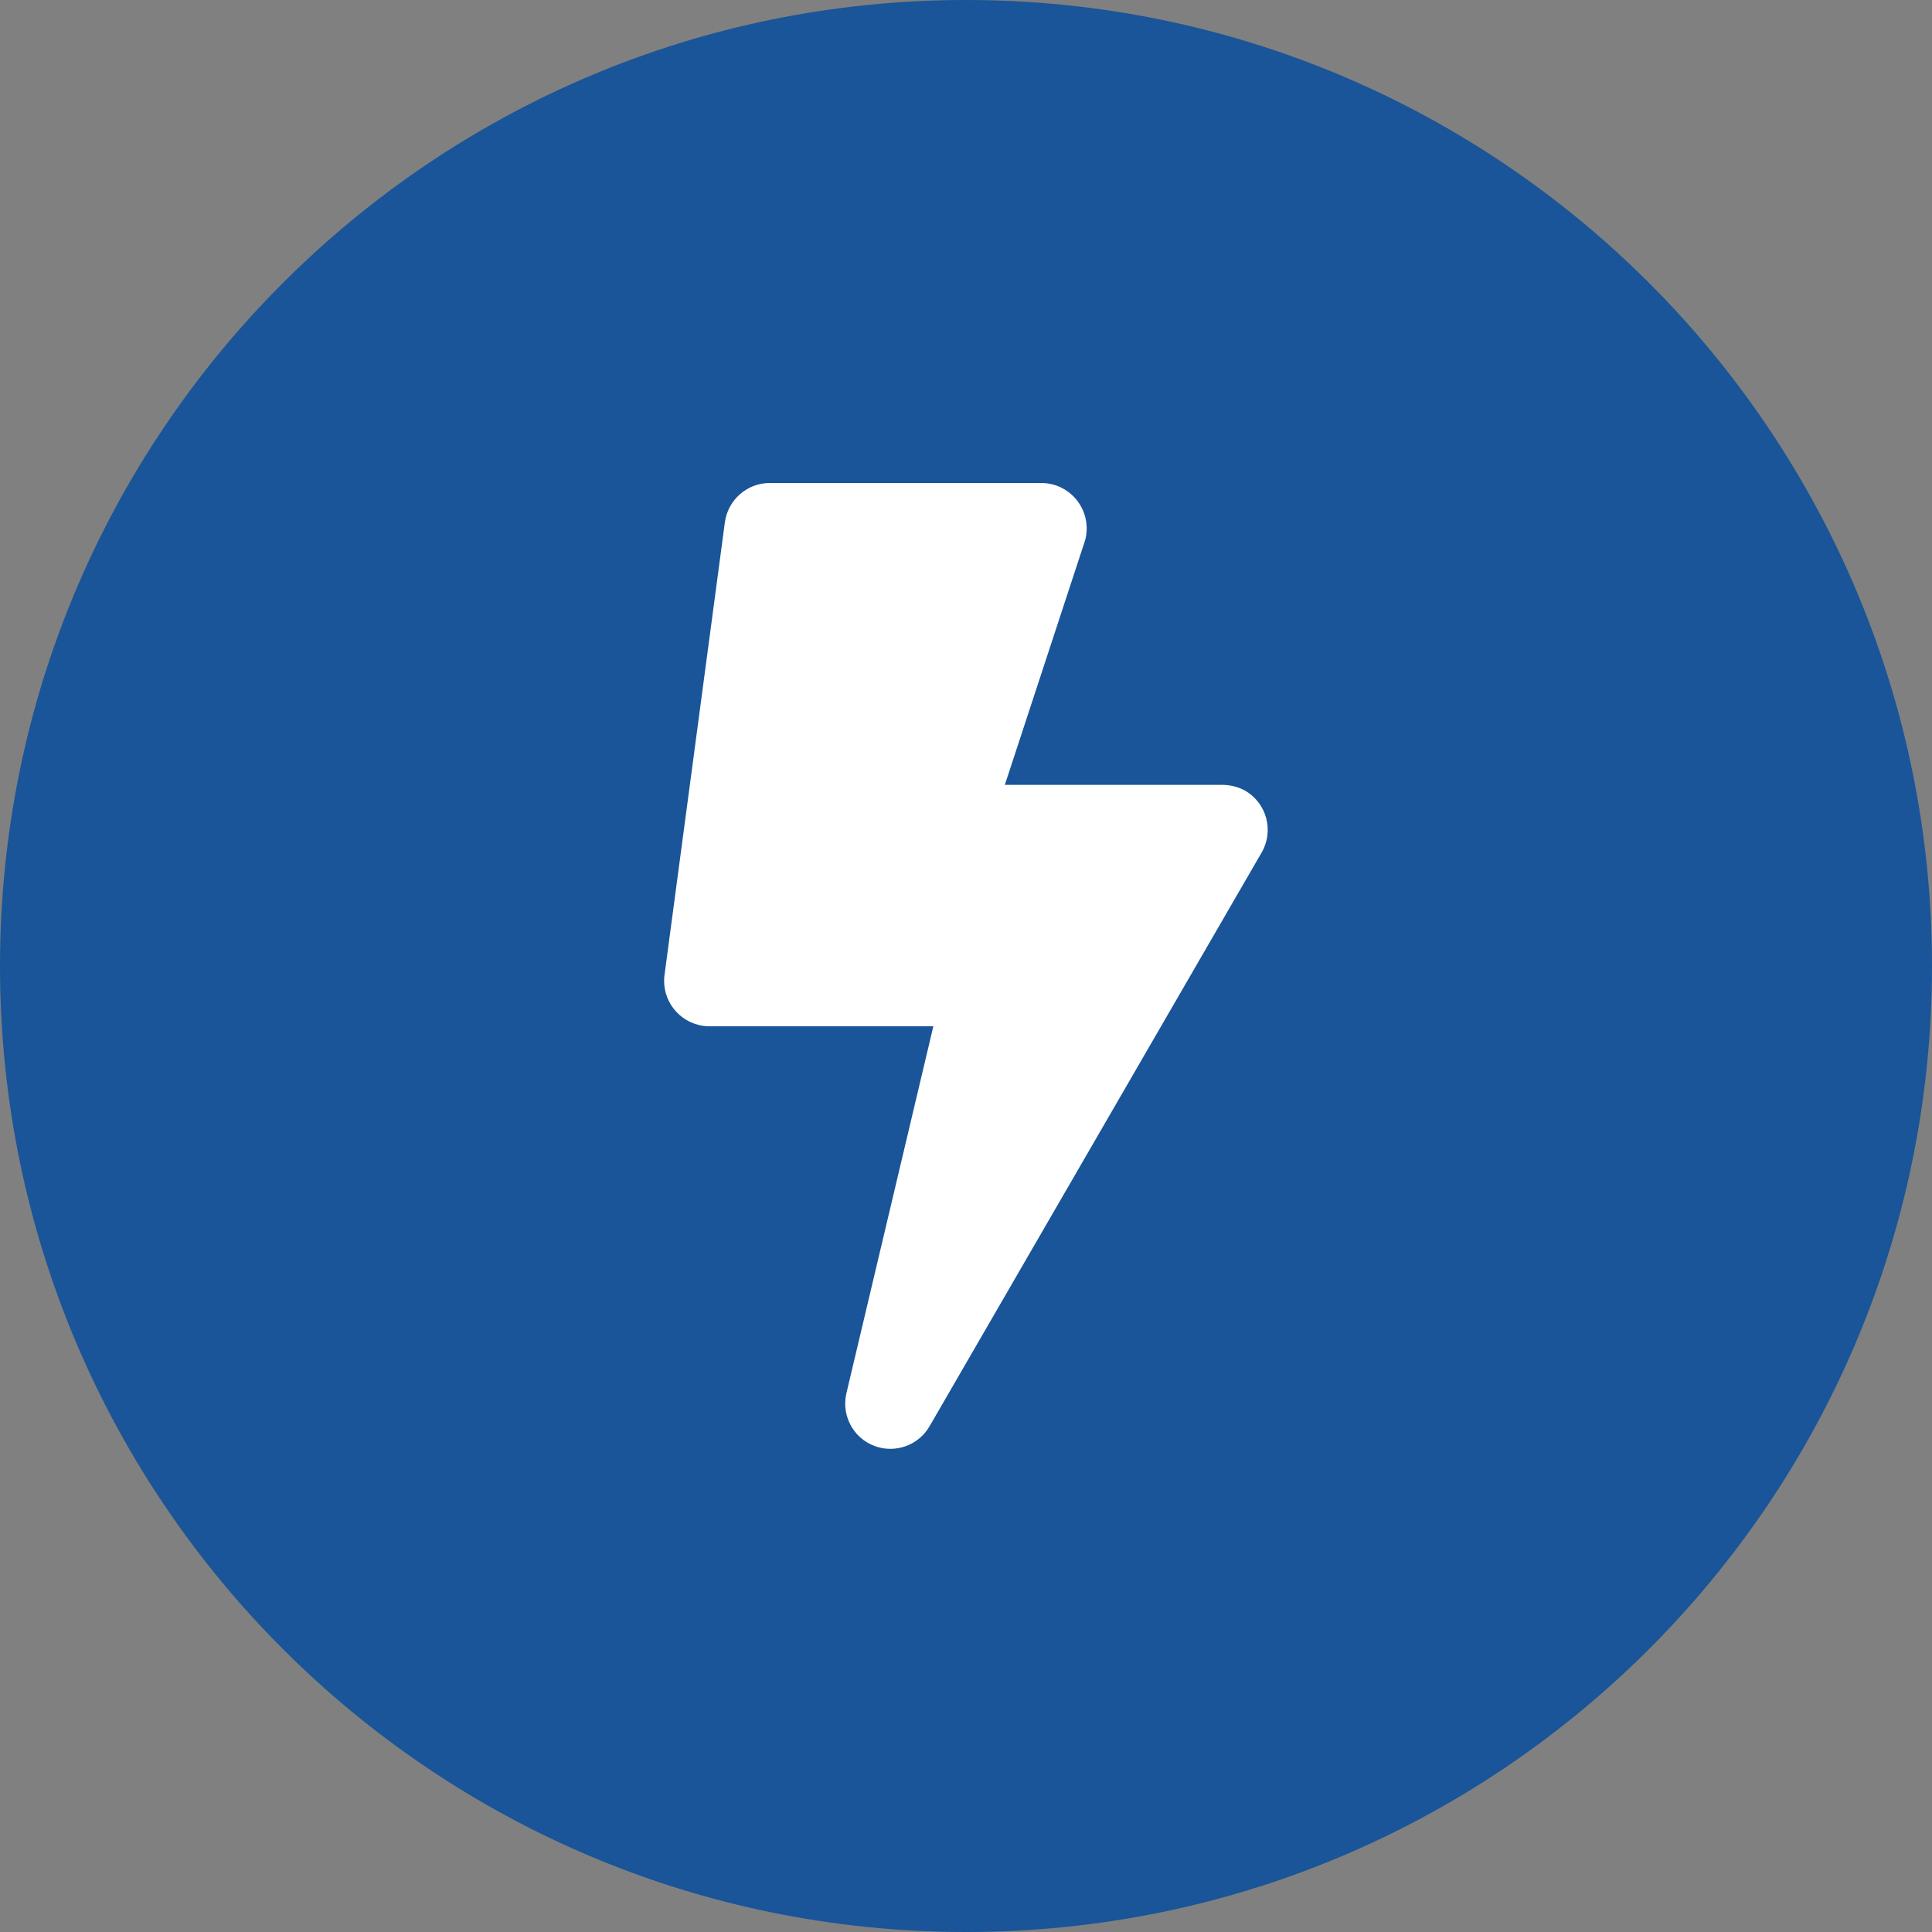
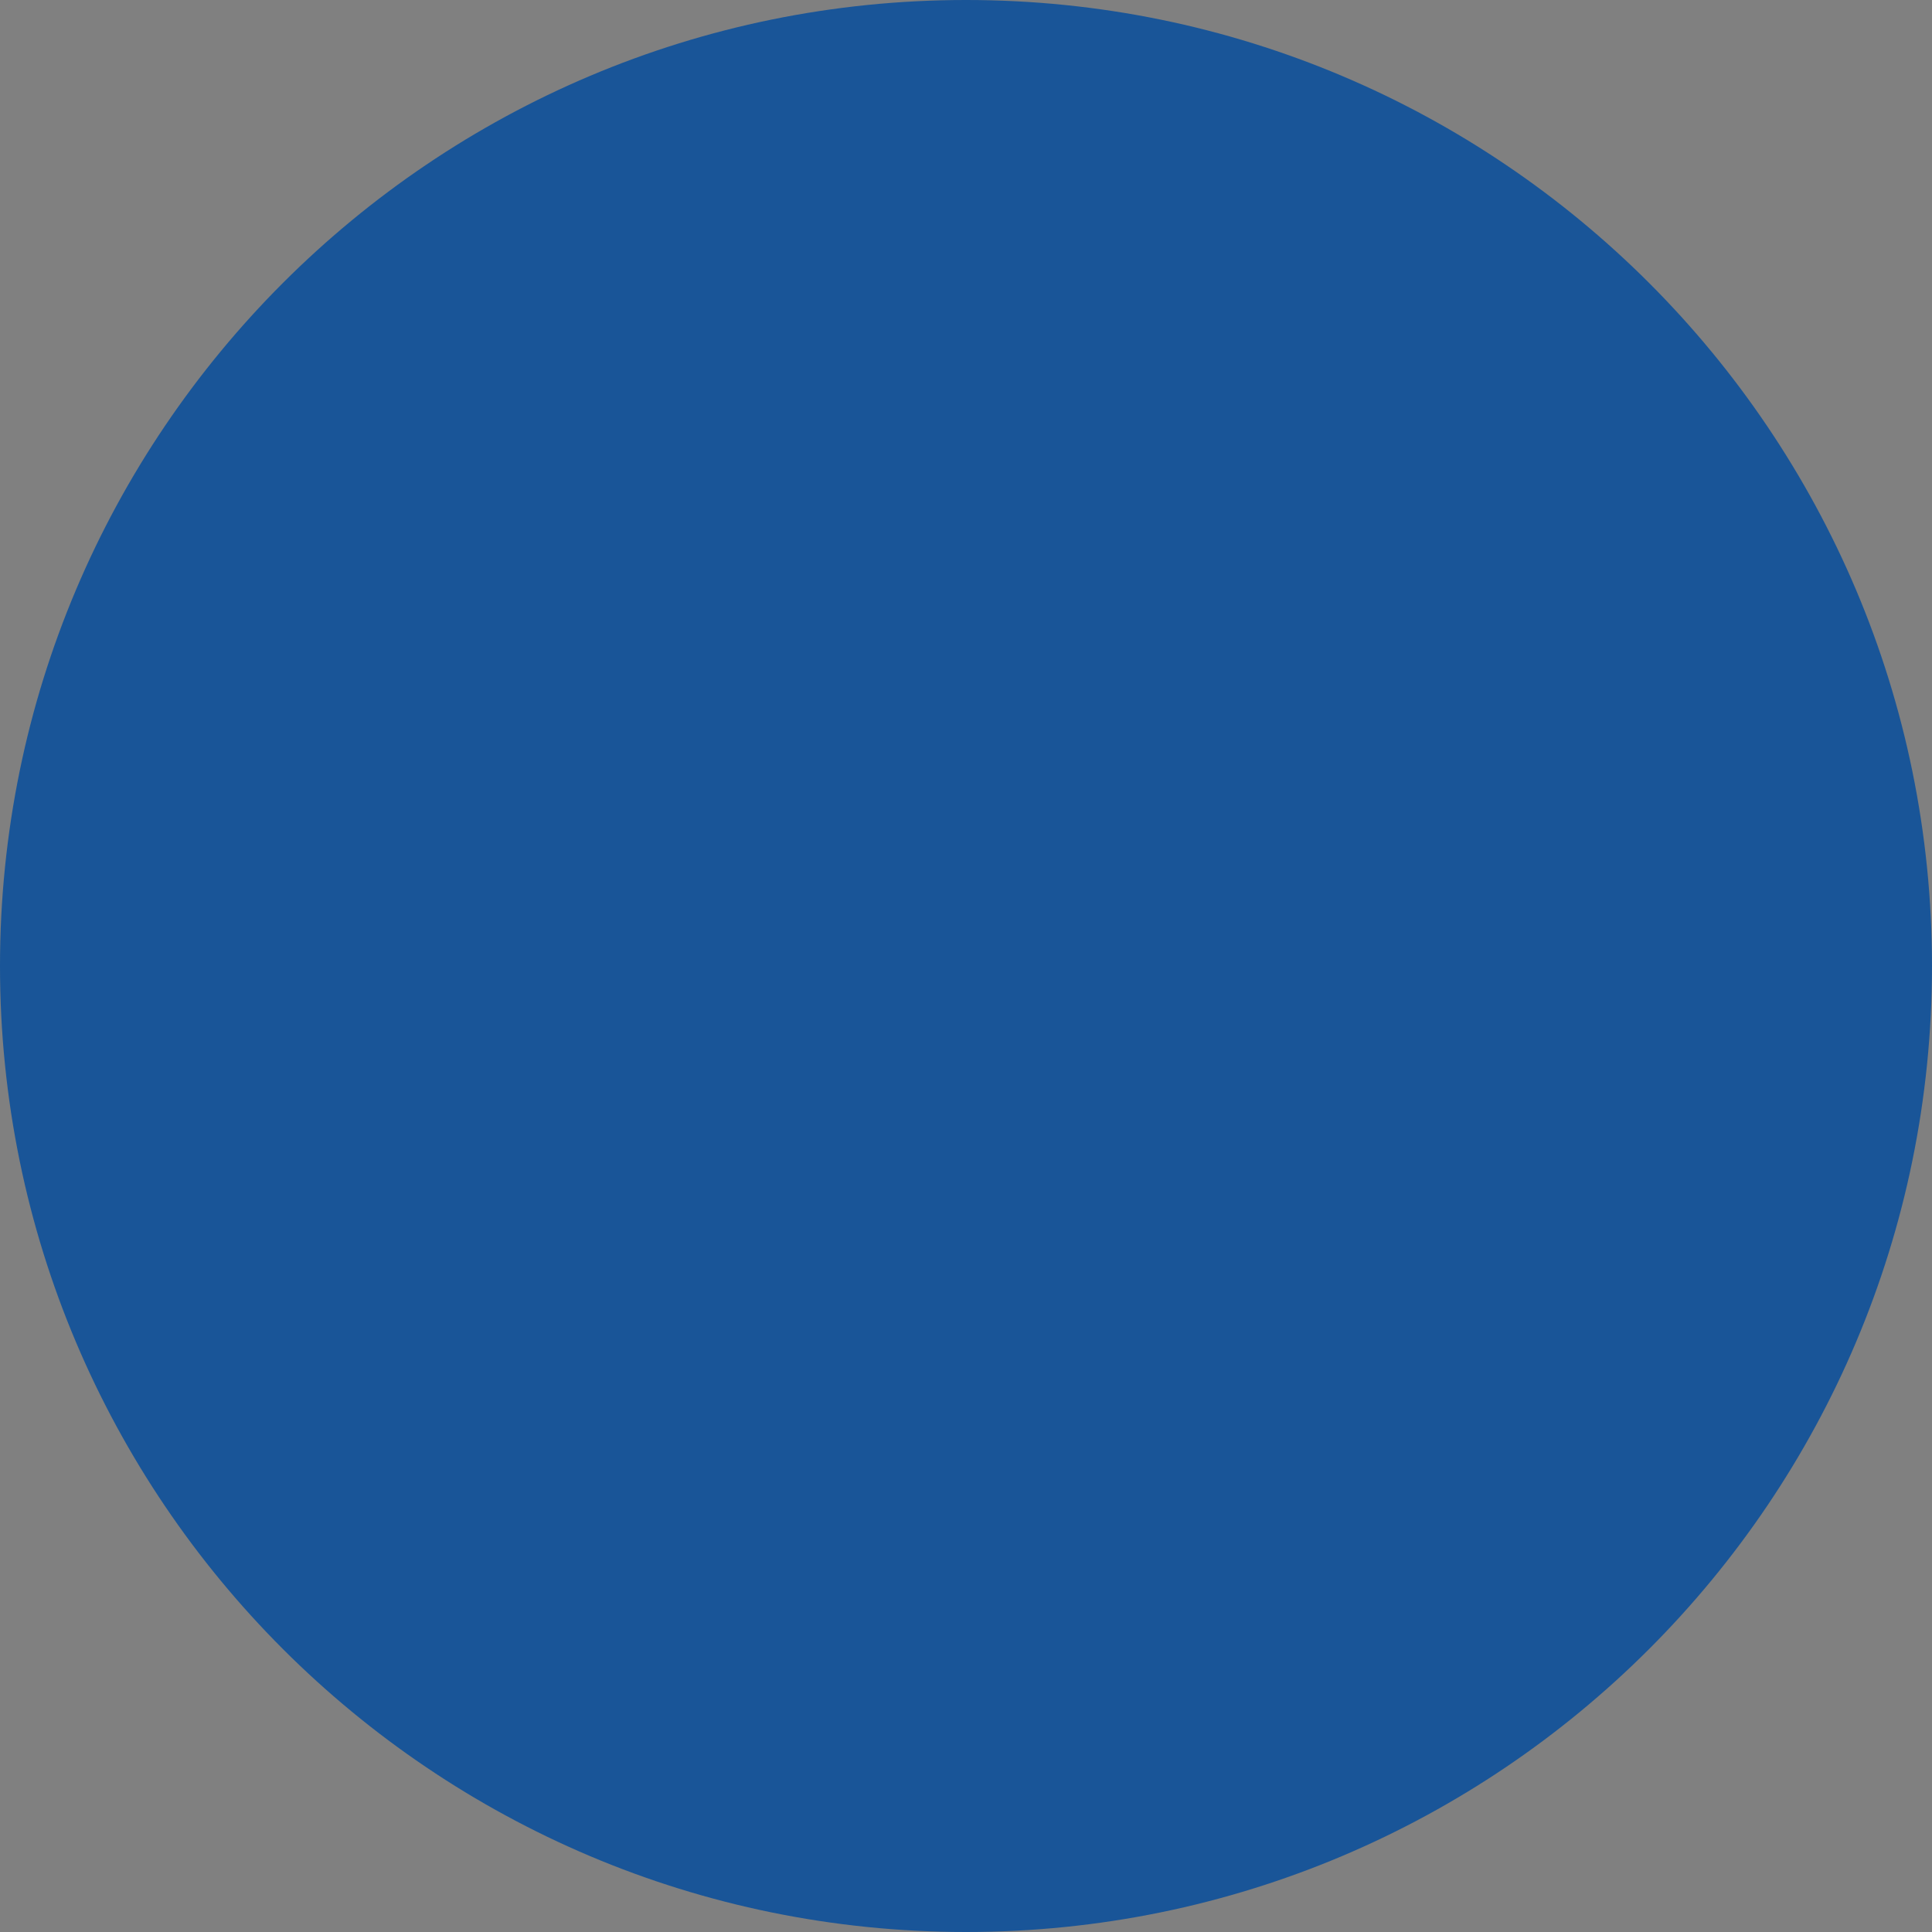
<svg xmlns="http://www.w3.org/2000/svg" version="1.1" id="Calque_1" x="0px" y="0px" width="200px" height="200px" viewBox="0 0 200 200" style="enable-background:new 0 0 200 200;" xml:space="preserve">
  <rect x="0" y="0" width="200" height="200" fill="#808080" stroke="none" />
  <style type="text/css">
	.st0{fill:#195598;}
	.st1{fill:#FFFFFF;}
</style>
  <path id="Rectangle_67" class="st0" d="M100,0L100,0c55.23,0,100,44.77,100,100l0,0c0,55.23-44.77,100-100,100l0,0  C44.77,200,0,155.23,0,100l0,0C0,44.77,44.77,0,100,0z" />
-   <path id="bolt-solid" class="st1" d="M126.56,81.25h-22.54l8.32-25.35c0.66-2.51-0.84-5.09-3.36-5.75c-0.38-0.1-0.78-0.15-1.17-0.15  H79.69c-2.35,0-4.33,1.74-4.65,4.06l-6.25,46.87c-0.34,2.57,1.47,4.93,4.05,5.27c0.2,0.03,0.4,0.04,0.6,0.04h23.18l-9,37.99  c-0.59,2.52,0.96,5.04,3.48,5.63c2.01,0.47,4.1-0.43,5.13-2.22l34.37-59.38c1.3-2.23,0.54-5.1-1.69-6.4  C128.2,81.47,127.39,81.25,126.56,81.25z" />
</svg>